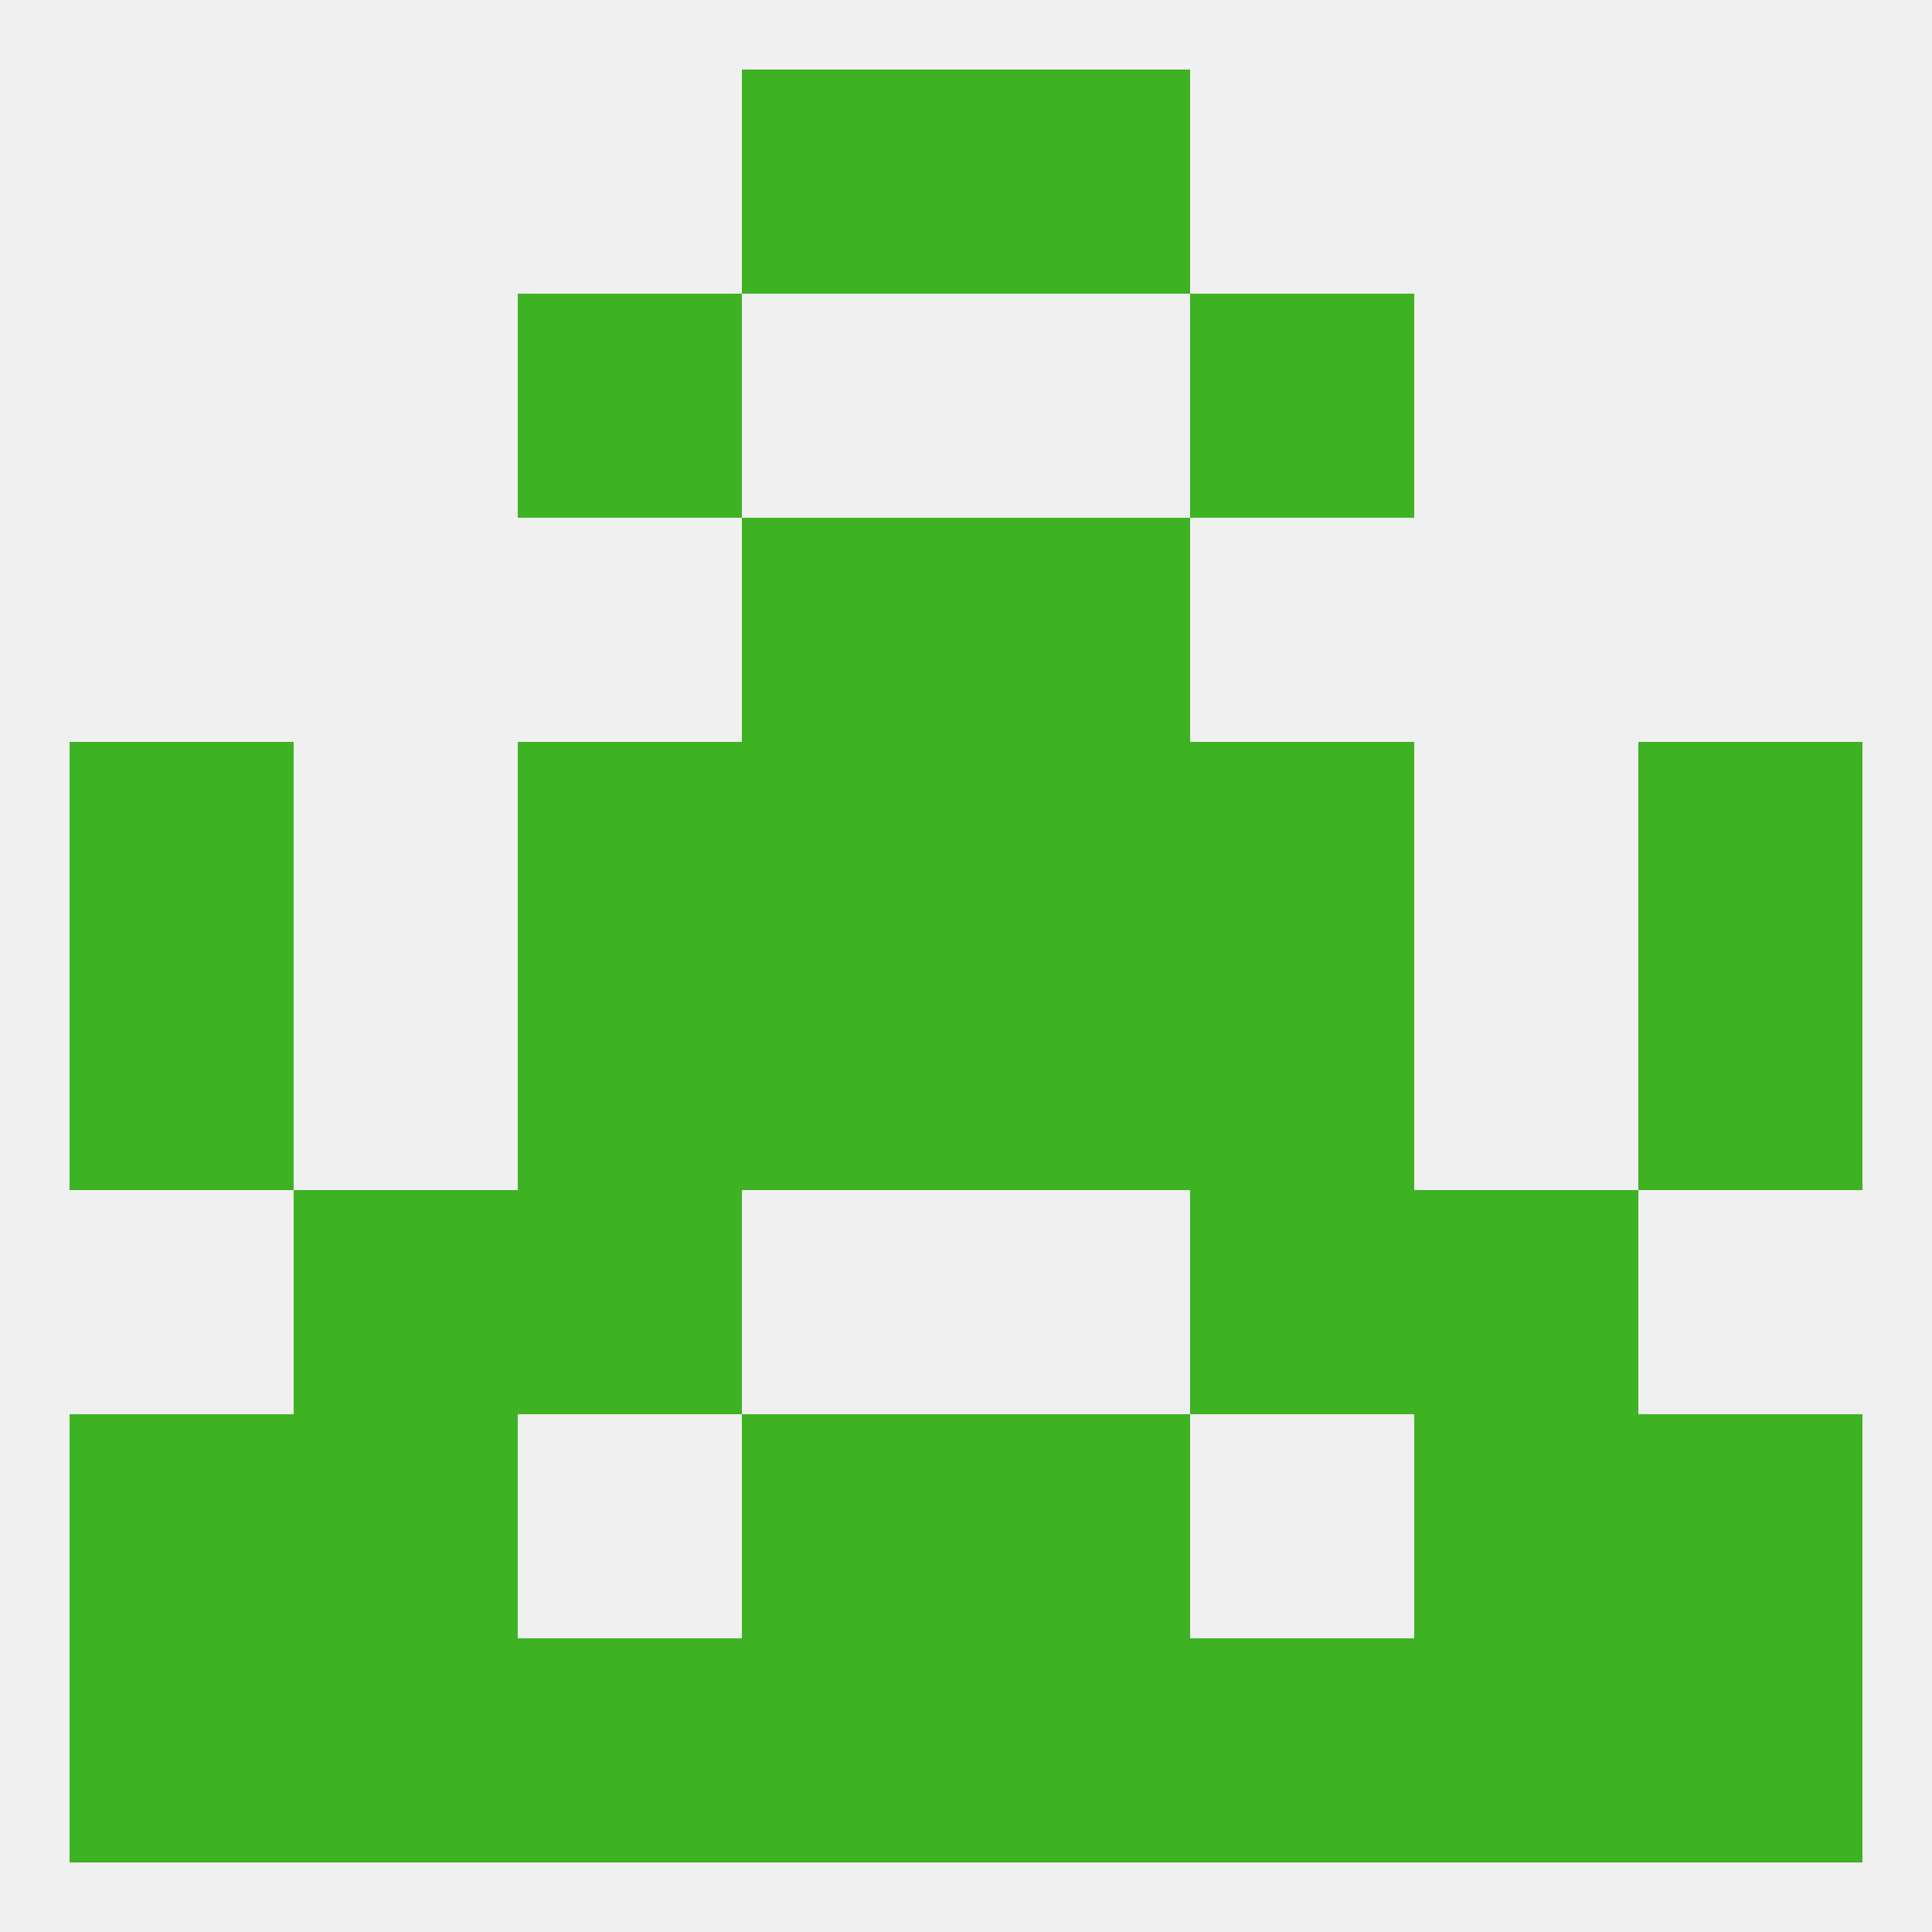
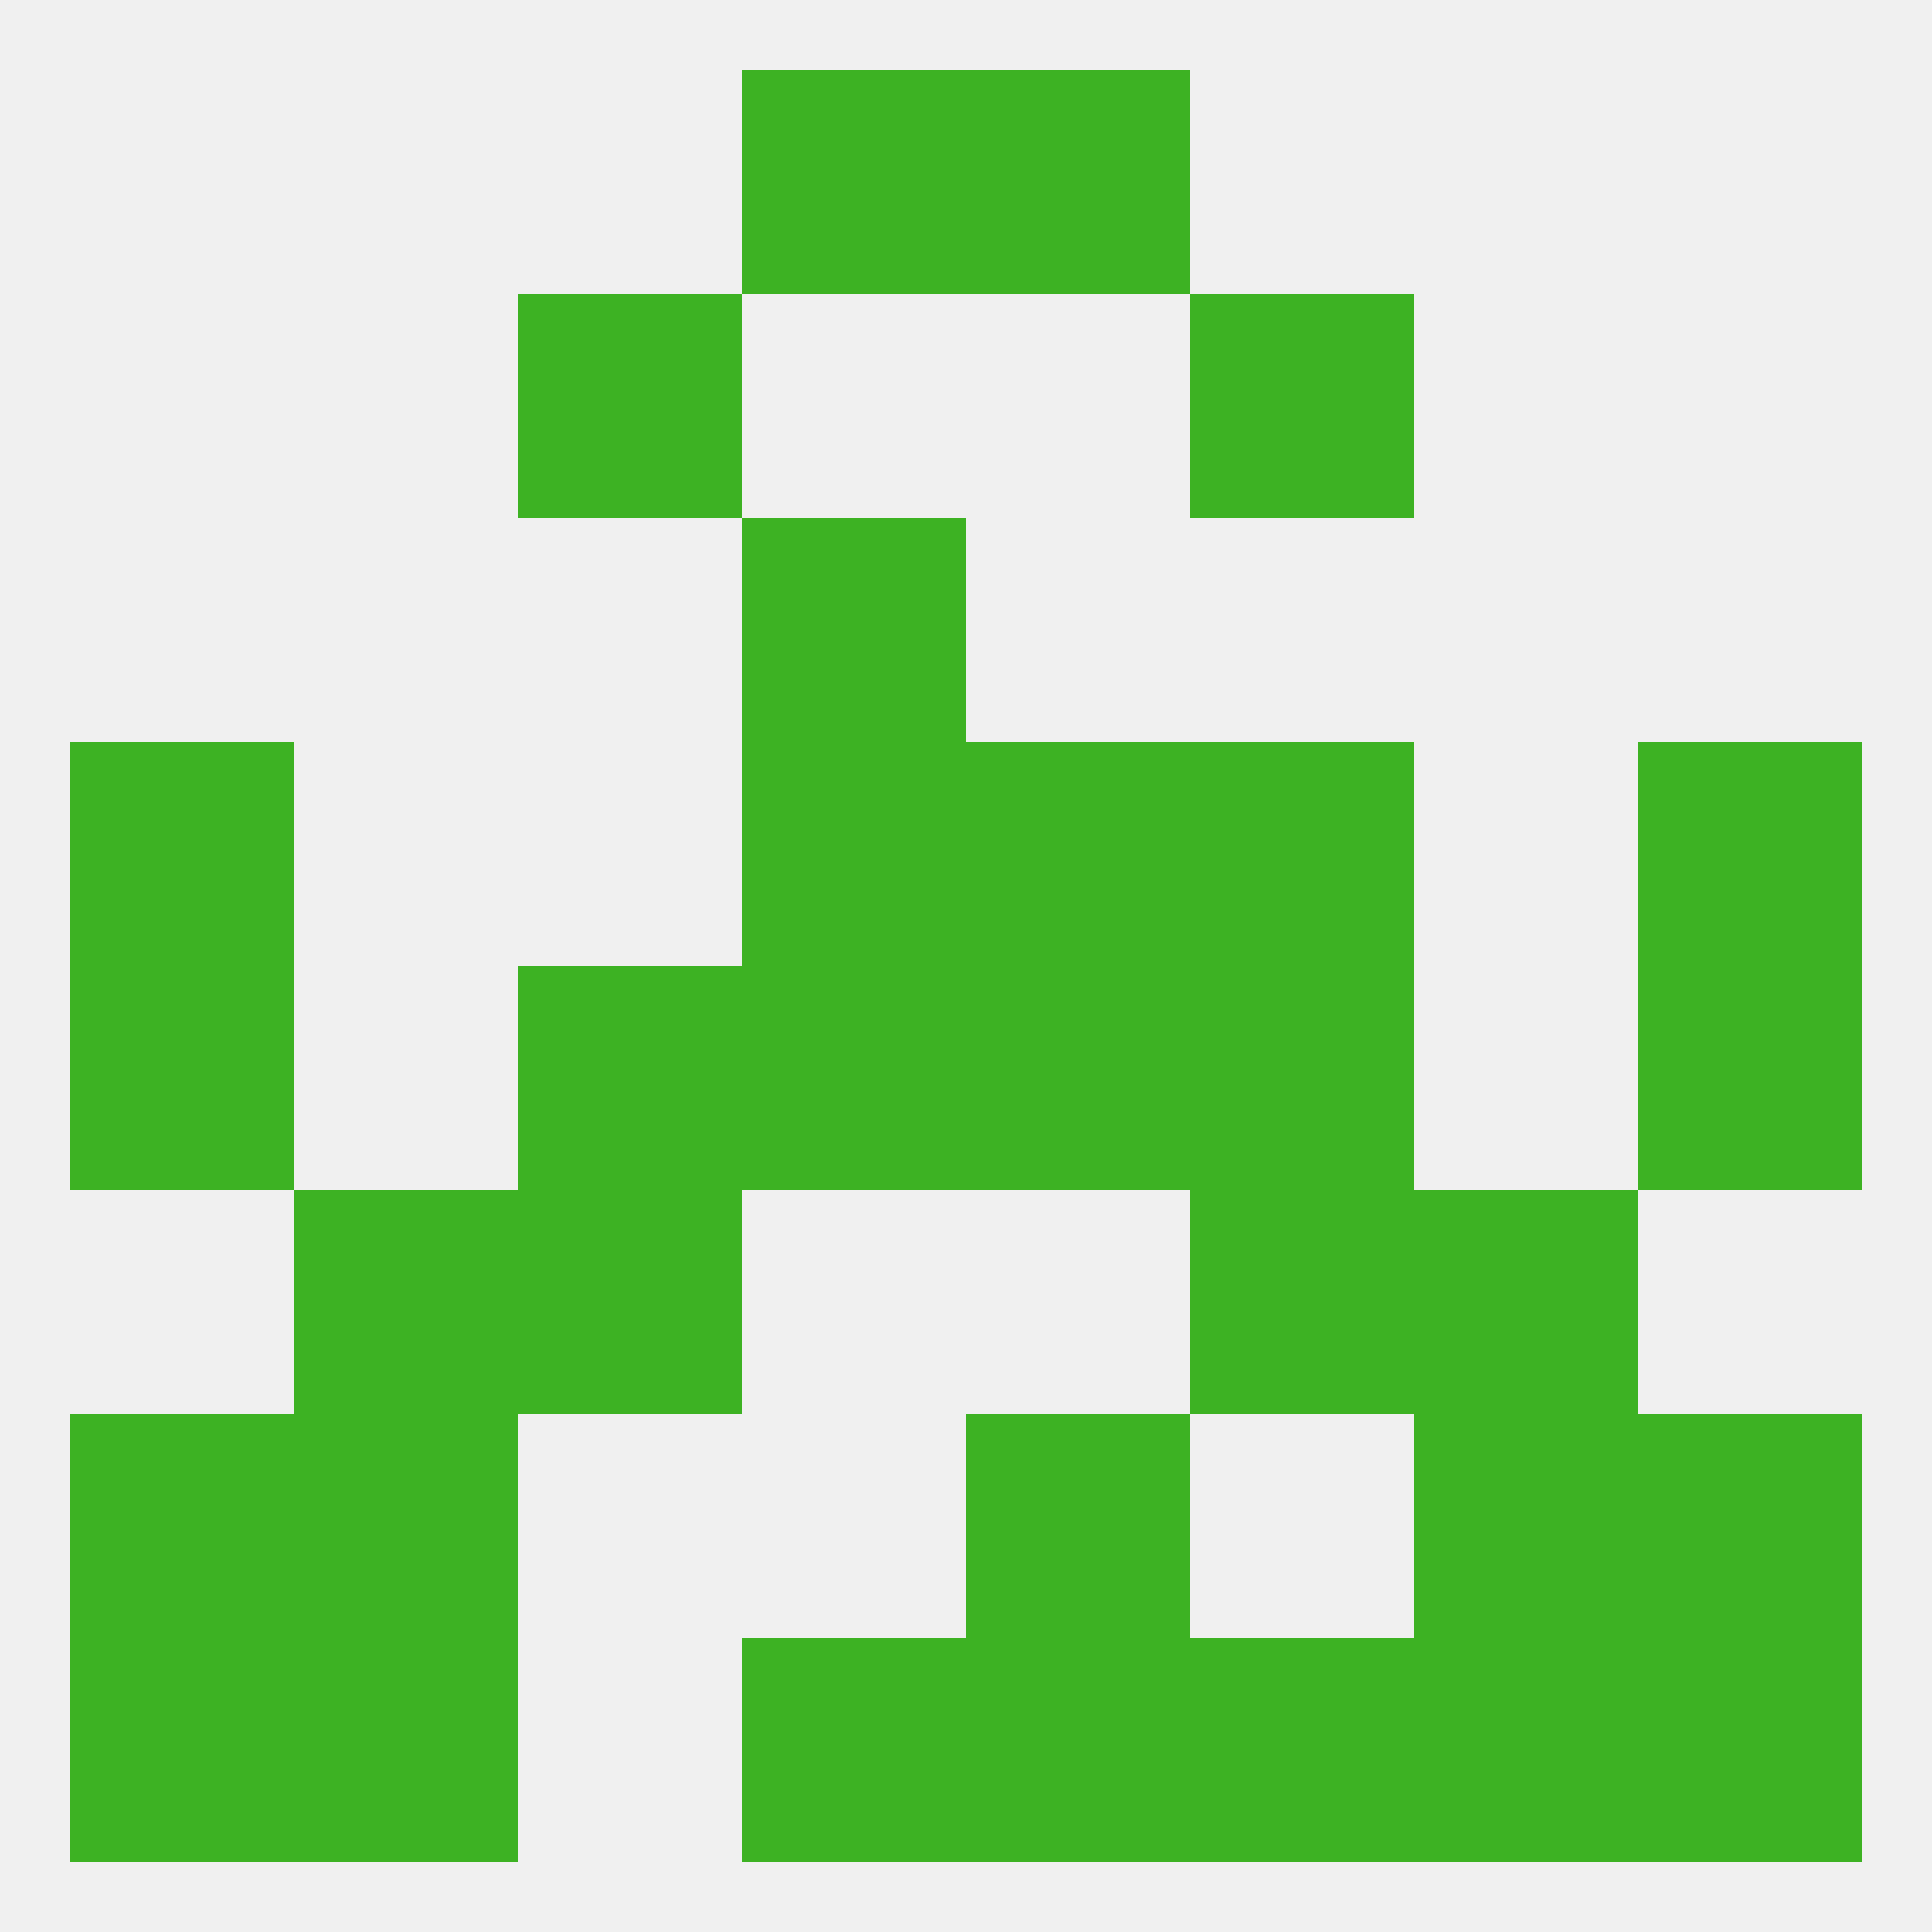
<svg xmlns="http://www.w3.org/2000/svg" version="1.1" baseprofile="full" width="250" height="250" viewBox="0 0 250 250">
  <rect width="100%" height="100%" fill="rgba(240,240,240,255)" />
  <rect x="96" y="67" width="29" height="29" fill="rgba(61,178,35,255)" />
-   <rect x="125" y="67" width="29" height="29" fill="rgba(61,178,35,255)" />
  <rect x="38" y="154" width="29" height="29" fill="rgba(61,178,35,255)" />
  <rect x="183" y="154" width="29" height="29" fill="rgba(61,178,35,255)" />
  <rect x="67" y="154" width="29" height="29" fill="rgba(61,178,35,255)" />
  <rect x="154" y="154" width="29" height="29" fill="rgba(61,178,35,255)" />
  <rect x="212" y="183" width="29" height="29" fill="rgba(61,178,35,255)" />
  <rect x="38" y="183" width="29" height="29" fill="rgba(61,178,35,255)" />
  <rect x="183" y="183" width="29" height="29" fill="rgba(61,178,35,255)" />
-   <rect x="96" y="183" width="29" height="29" fill="rgba(61,178,35,255)" />
  <rect x="125" y="183" width="29" height="29" fill="rgba(61,178,35,255)" />
  <rect x="9" y="183" width="29" height="29" fill="rgba(61,178,35,255)" />
  <rect x="125" y="9" width="29" height="29" fill="rgba(61,178,35,255)" />
  <rect x="96" y="9" width="29" height="29" fill="rgba(61,178,35,255)" />
  <rect x="67" y="38" width="29" height="29" fill="rgba(61,178,35,255)" />
  <rect x="154" y="38" width="29" height="29" fill="rgba(61,178,35,255)" />
  <rect x="9" y="212" width="29" height="29" fill="rgba(61,178,35,255)" />
  <rect x="212" y="212" width="29" height="29" fill="rgba(61,178,35,255)" />
  <rect x="38" y="212" width="29" height="29" fill="rgba(61,178,35,255)" />
  <rect x="183" y="212" width="29" height="29" fill="rgba(61,178,35,255)" />
-   <rect x="67" y="212" width="29" height="29" fill="rgba(61,178,35,255)" />
  <rect x="154" y="212" width="29" height="29" fill="rgba(61,178,35,255)" />
  <rect x="96" y="212" width="29" height="29" fill="rgba(61,178,35,255)" />
  <rect x="125" y="212" width="29" height="29" fill="rgba(61,178,35,255)" />
  <rect x="154" y="125" width="29" height="29" fill="rgba(61,178,35,255)" />
  <rect x="96" y="125" width="29" height="29" fill="rgba(61,178,35,255)" />
  <rect x="125" y="125" width="29" height="29" fill="rgba(61,178,35,255)" />
  <rect x="9" y="125" width="29" height="29" fill="rgba(61,178,35,255)" />
  <rect x="212" y="125" width="29" height="29" fill="rgba(61,178,35,255)" />
  <rect x="67" y="125" width="29" height="29" fill="rgba(61,178,35,255)" />
  <rect x="125" y="96" width="29" height="29" fill="rgba(61,178,35,255)" />
  <rect x="9" y="96" width="29" height="29" fill="rgba(61,178,35,255)" />
  <rect x="212" y="96" width="29" height="29" fill="rgba(61,178,35,255)" />
-   <rect x="67" y="96" width="29" height="29" fill="rgba(61,178,35,255)" />
  <rect x="154" y="96" width="29" height="29" fill="rgba(61,178,35,255)" />
  <rect x="96" y="96" width="29" height="29" fill="rgba(61,178,35,255)" />
</svg>